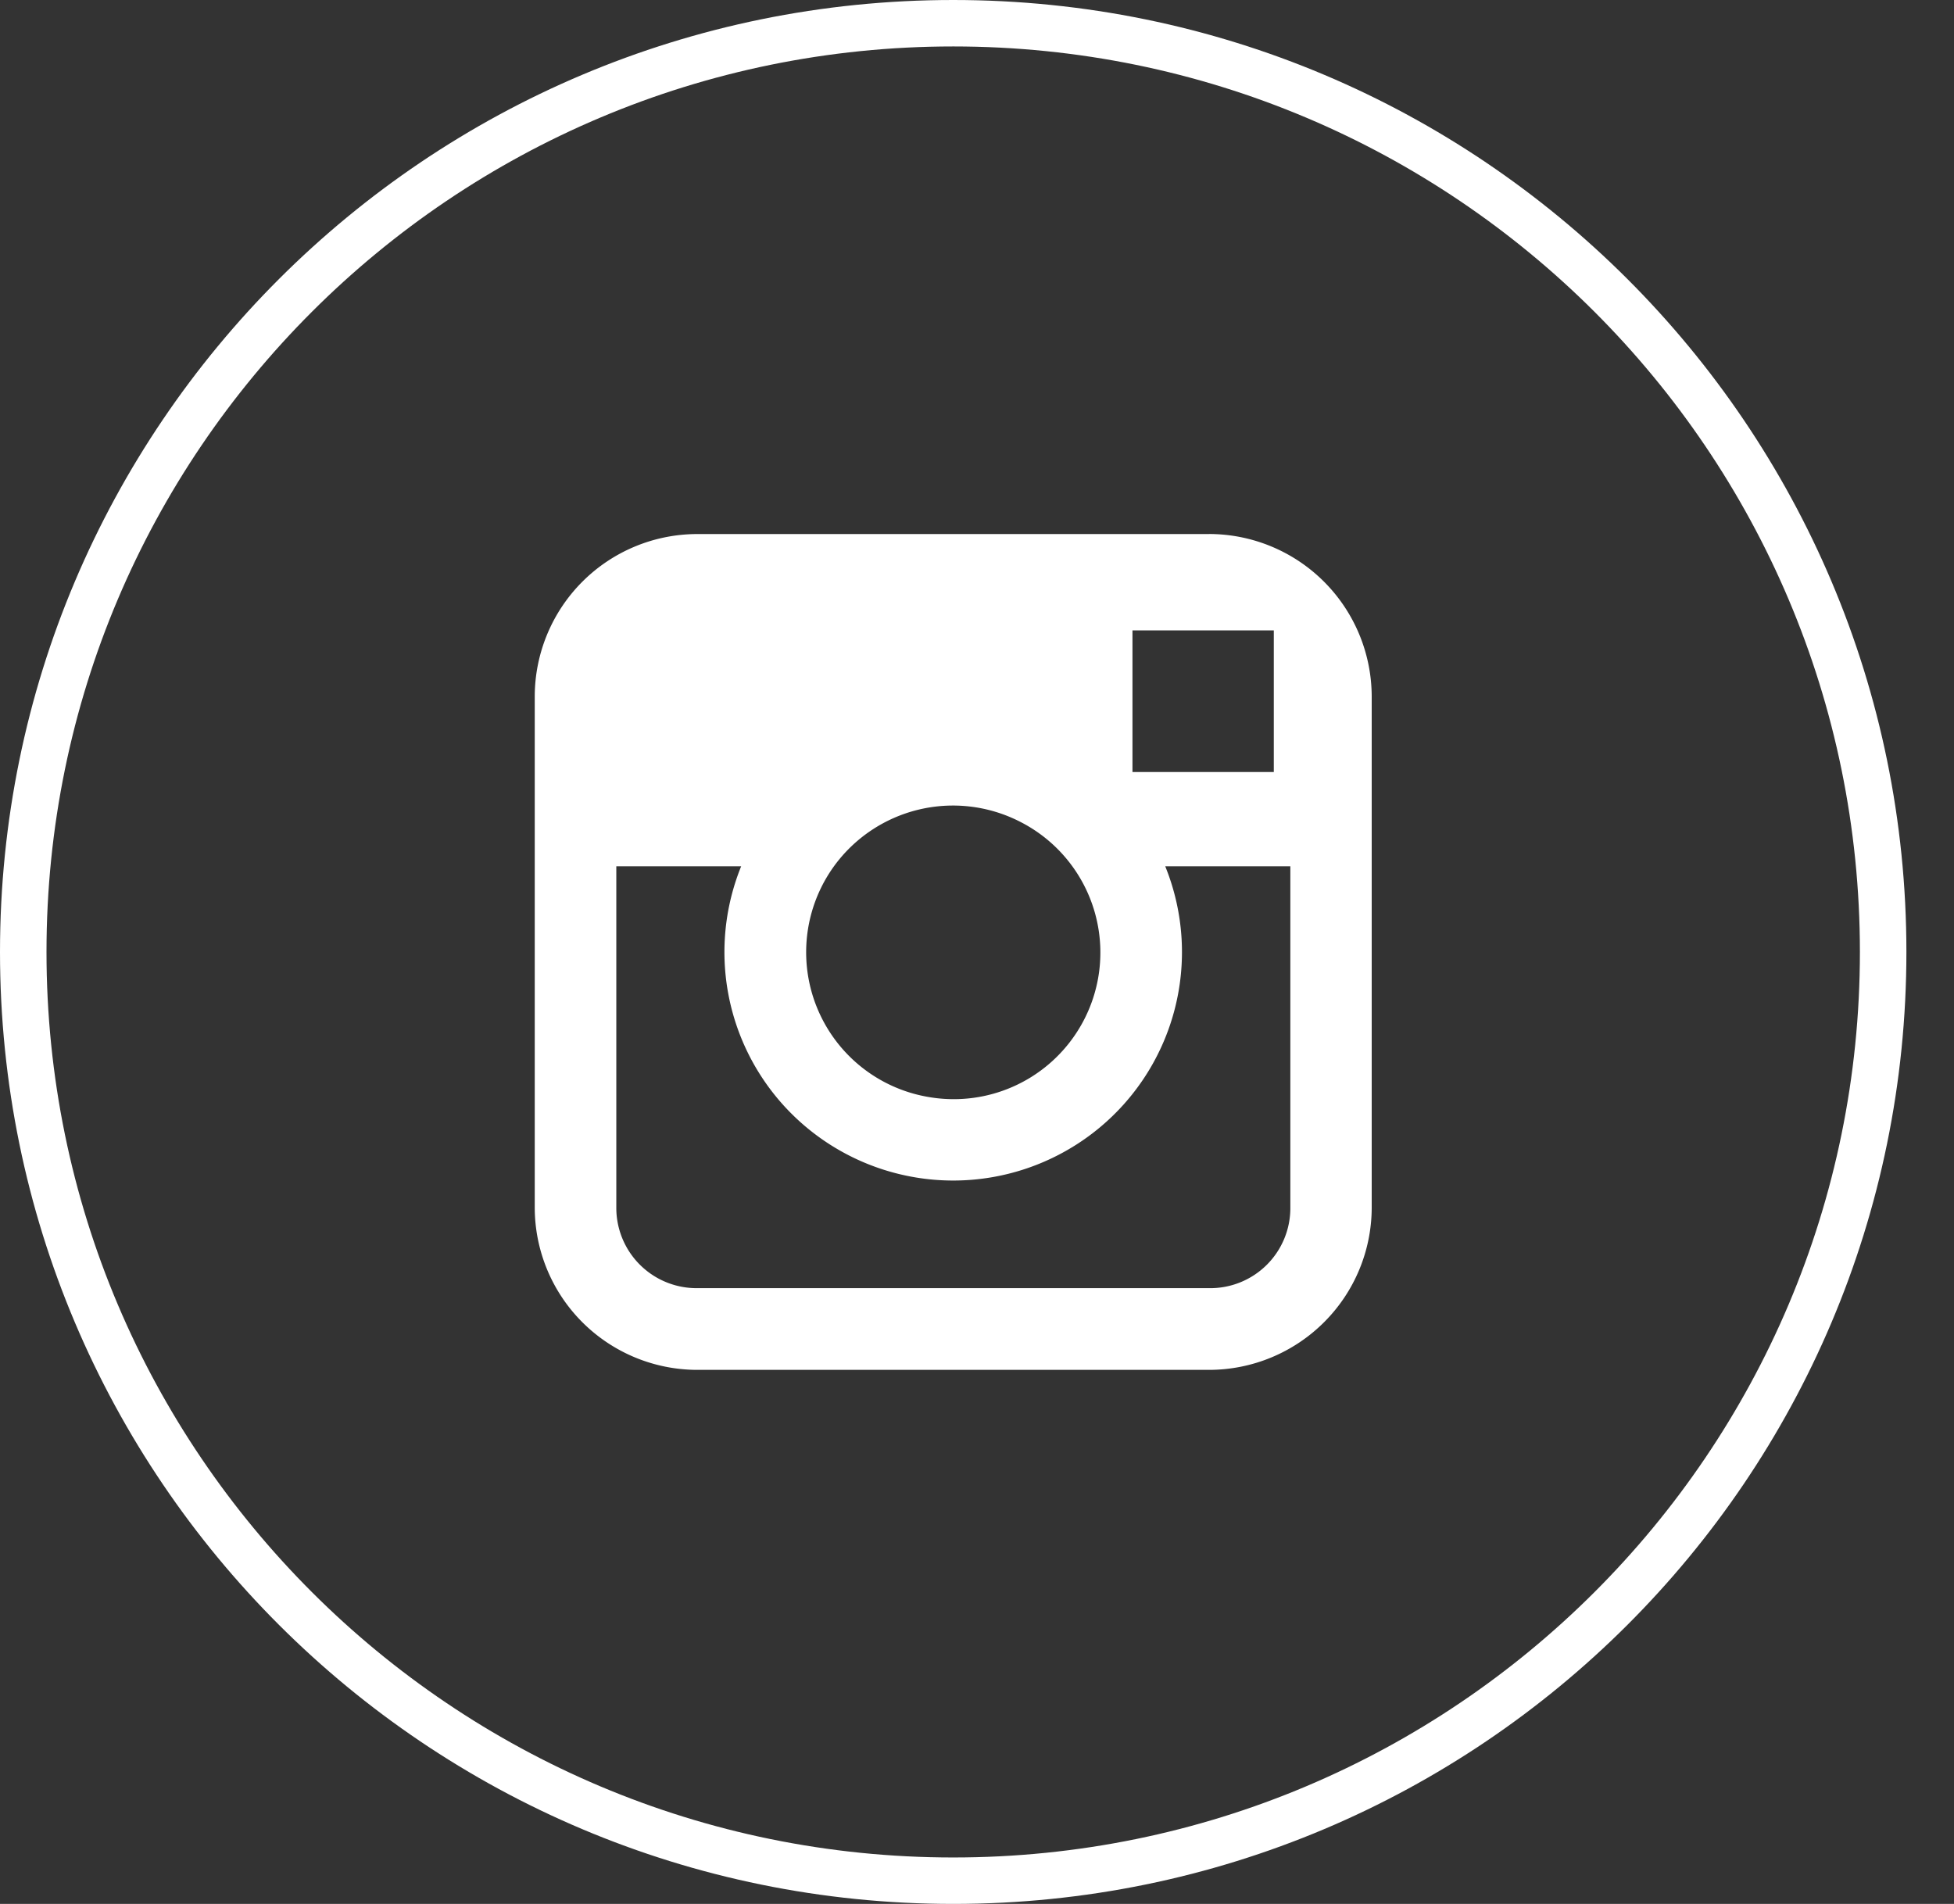
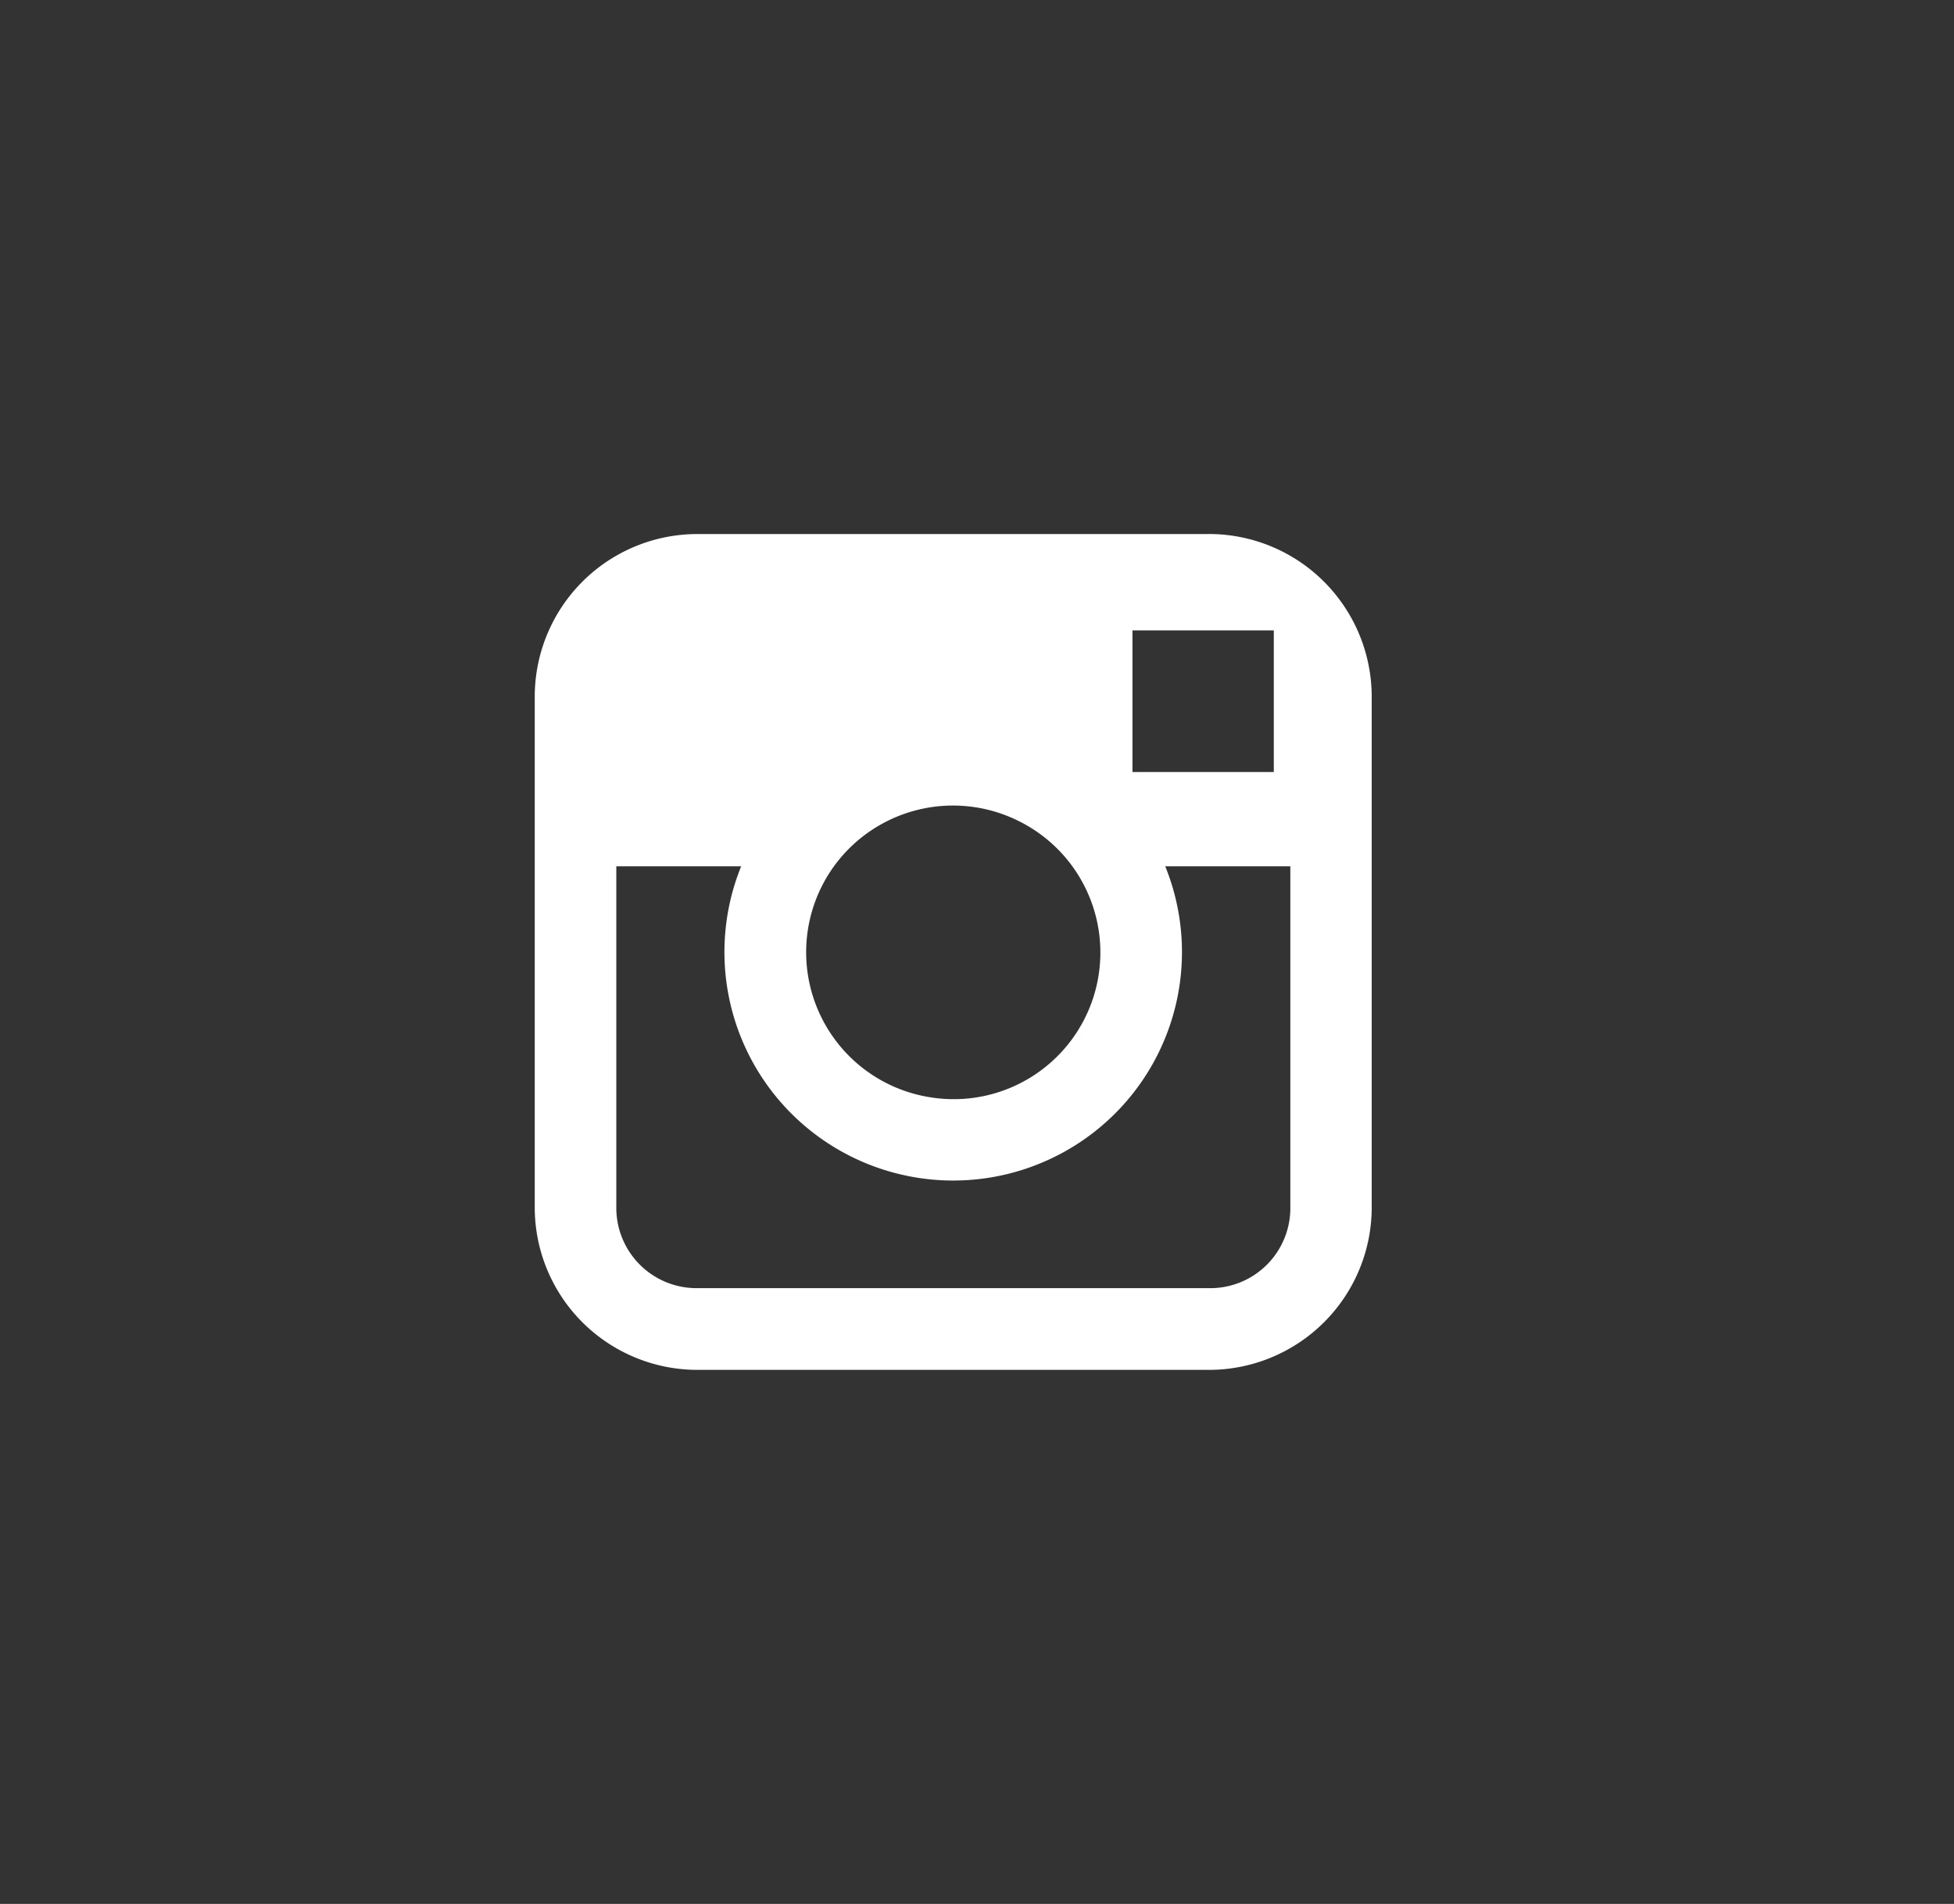
<svg xmlns="http://www.w3.org/2000/svg" width="39" height="38" viewBox="0 0 39 38">
  <rect x="0" y="0" width="39" height="38" fill="#333333" stroke="none" />
  <g fill="#FFF" fill-rule="nonzero">
-     <path d="M19.025 38C8.518 38 0 29.493 0 19S8.518 0 19.025 0C29.533 0 38.05 8.507 38.05 19s-8.517 19-19.025 19zm0-37.073C9.03.927.928 9.018.928 19c0 9.982 8.102 18.073 18.097 18.073 9.995 0 18.097-8.091 18.097-18.073C37.122 9.018 29.02.927 19.025.927z" />
    <path d="M24.13 10.659H13.92a3.246 3.246 0 0 0-3.247 3.243v10.196c0 .86.342 1.685.951 2.293a3.25 3.25 0 0 0 2.297.95H24.13a3.25 3.25 0 0 0 2.296-.95c.61-.608.952-1.433.952-2.293V13.902a3.25 3.25 0 0 0-3.248-3.244zm.928 1.923h.366v2.827h-2.821v-2.827h2.455zm-8.413 4.708a2.935 2.935 0 0 1 3.705-.894 2.927 2.927 0 0 1-1.792 5.503 2.93 2.93 0 0 1-1.913-4.609zm9.109 6.808a1.598 1.598 0 0 1-1.624 1.612H13.92a1.602 1.602 0 0 1-1.619-1.612V17.29h2.492a4.556 4.556 0 0 0 1.462 5.337 4.57 4.57 0 0 0 5.54 0 4.556 4.556 0 0 0 1.462-5.337h2.497v6.808z" />
  </g>
</svg>